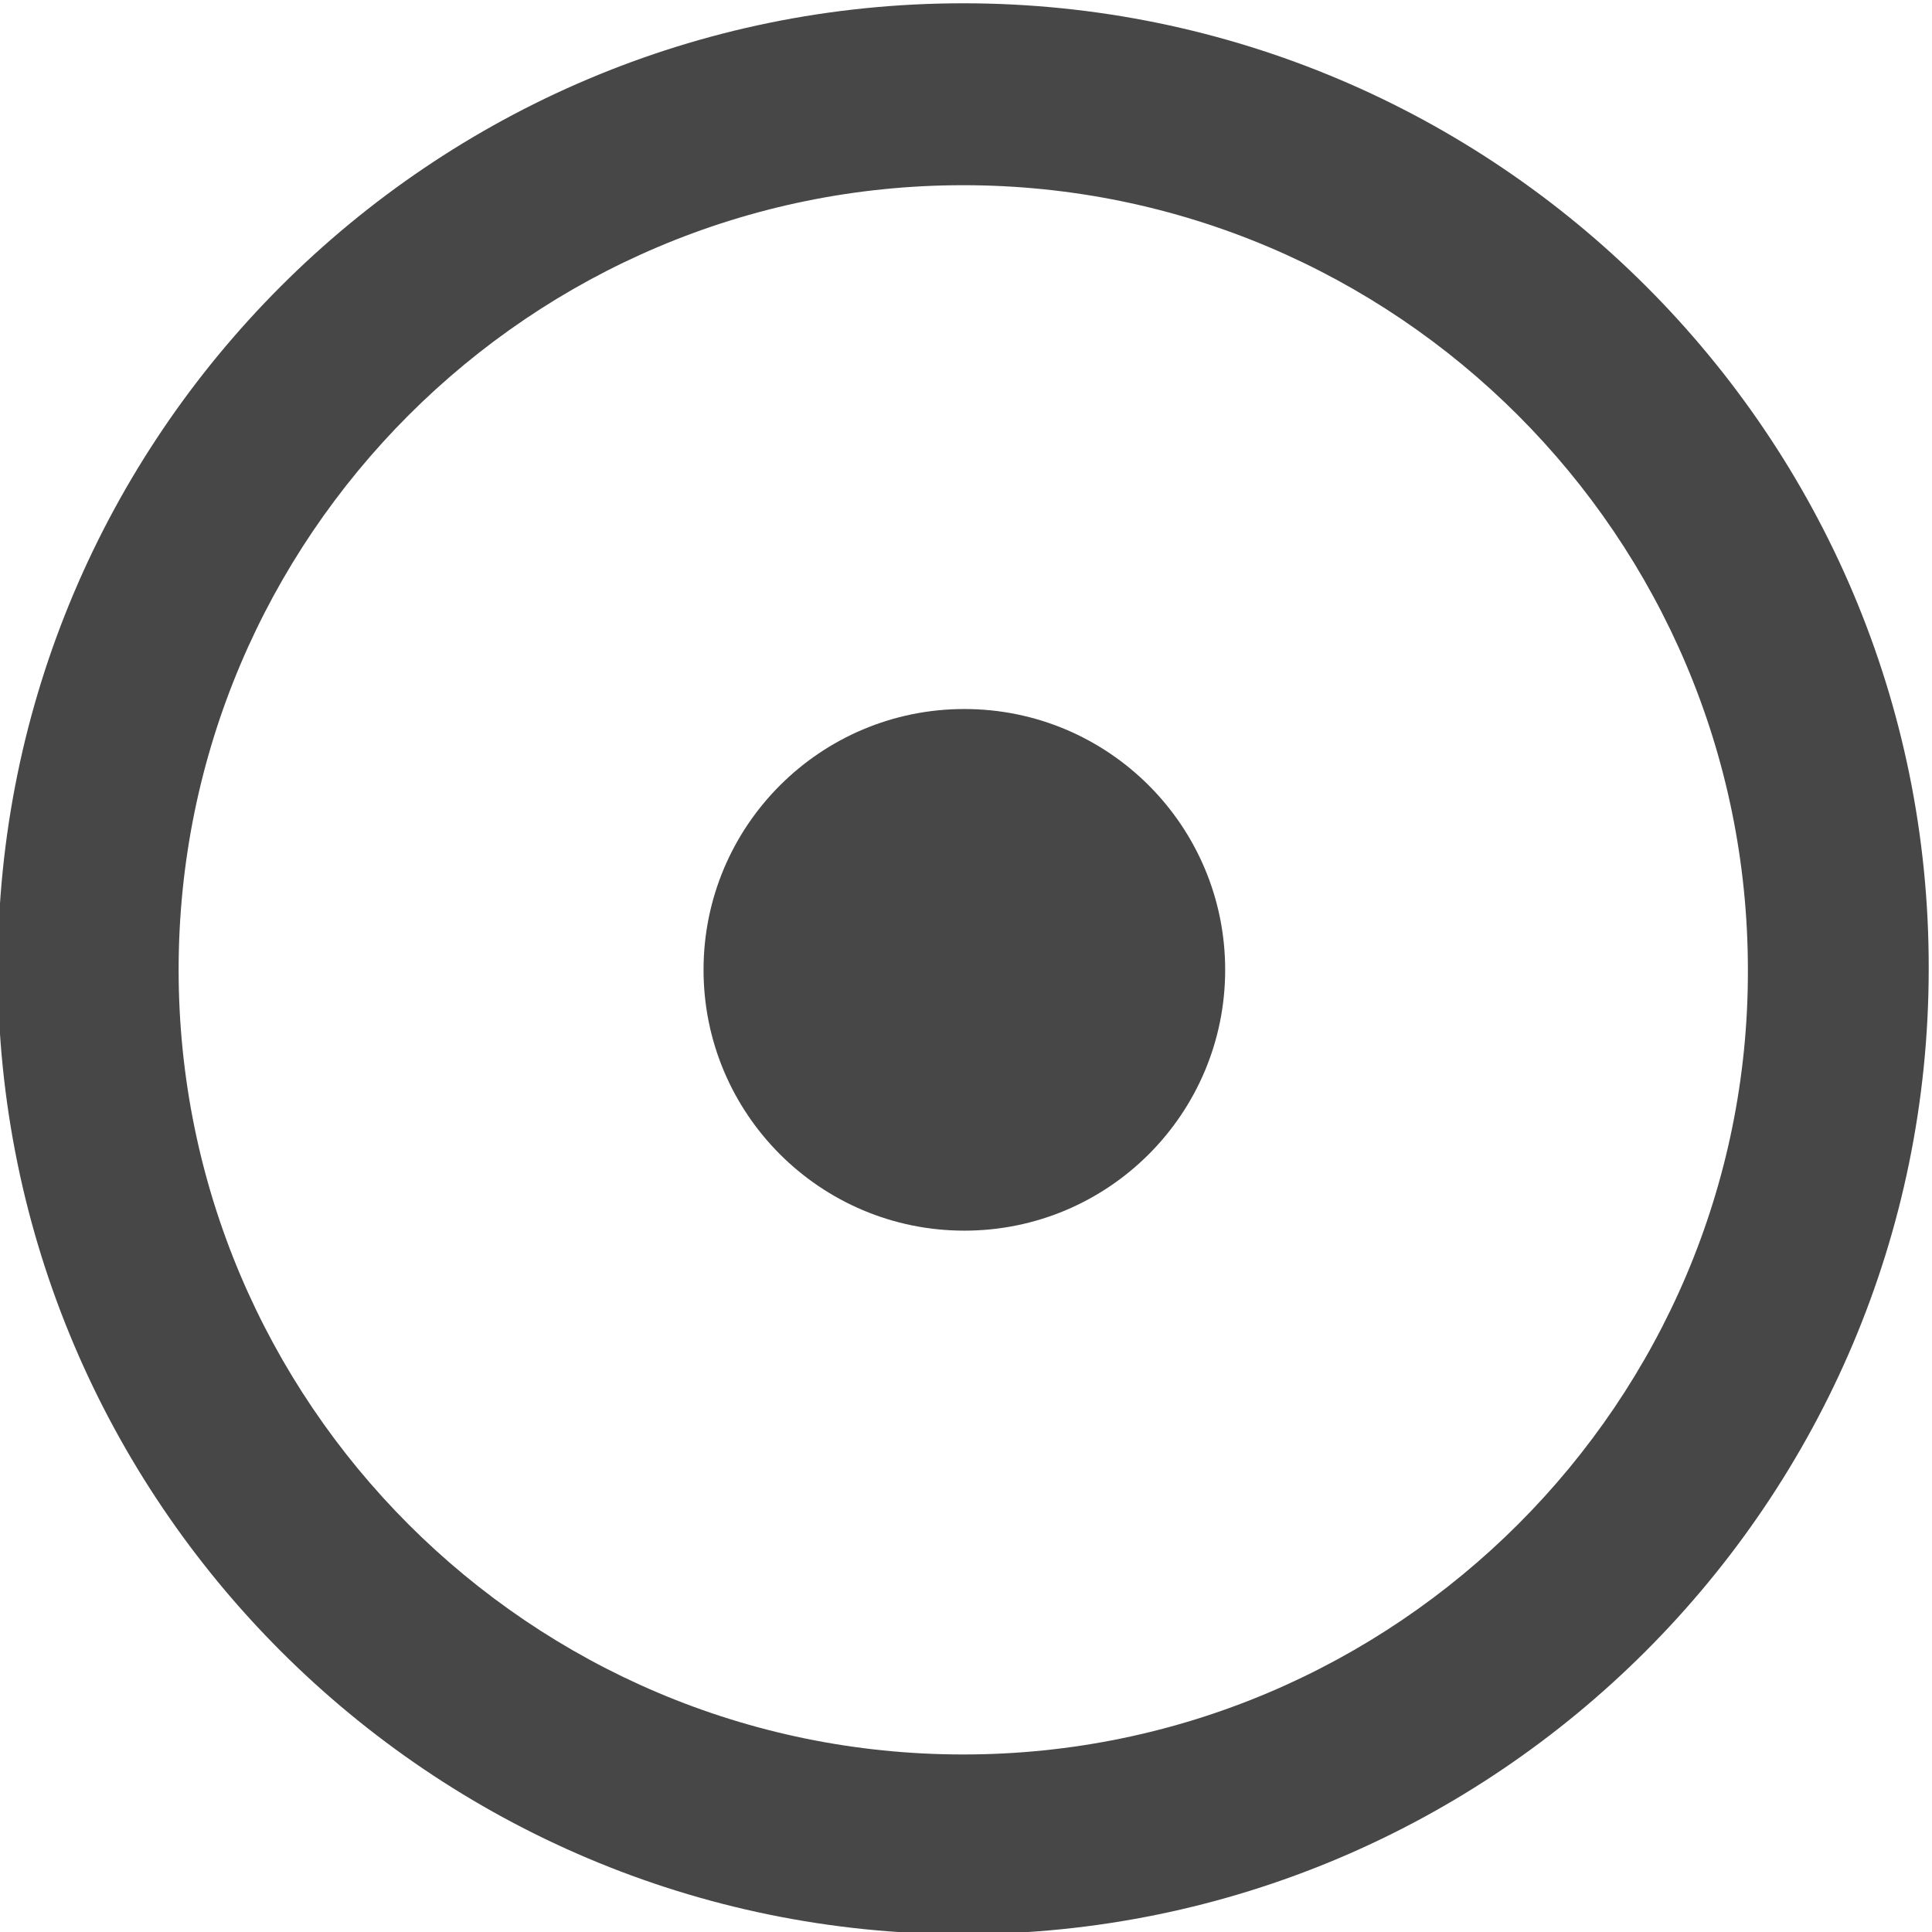
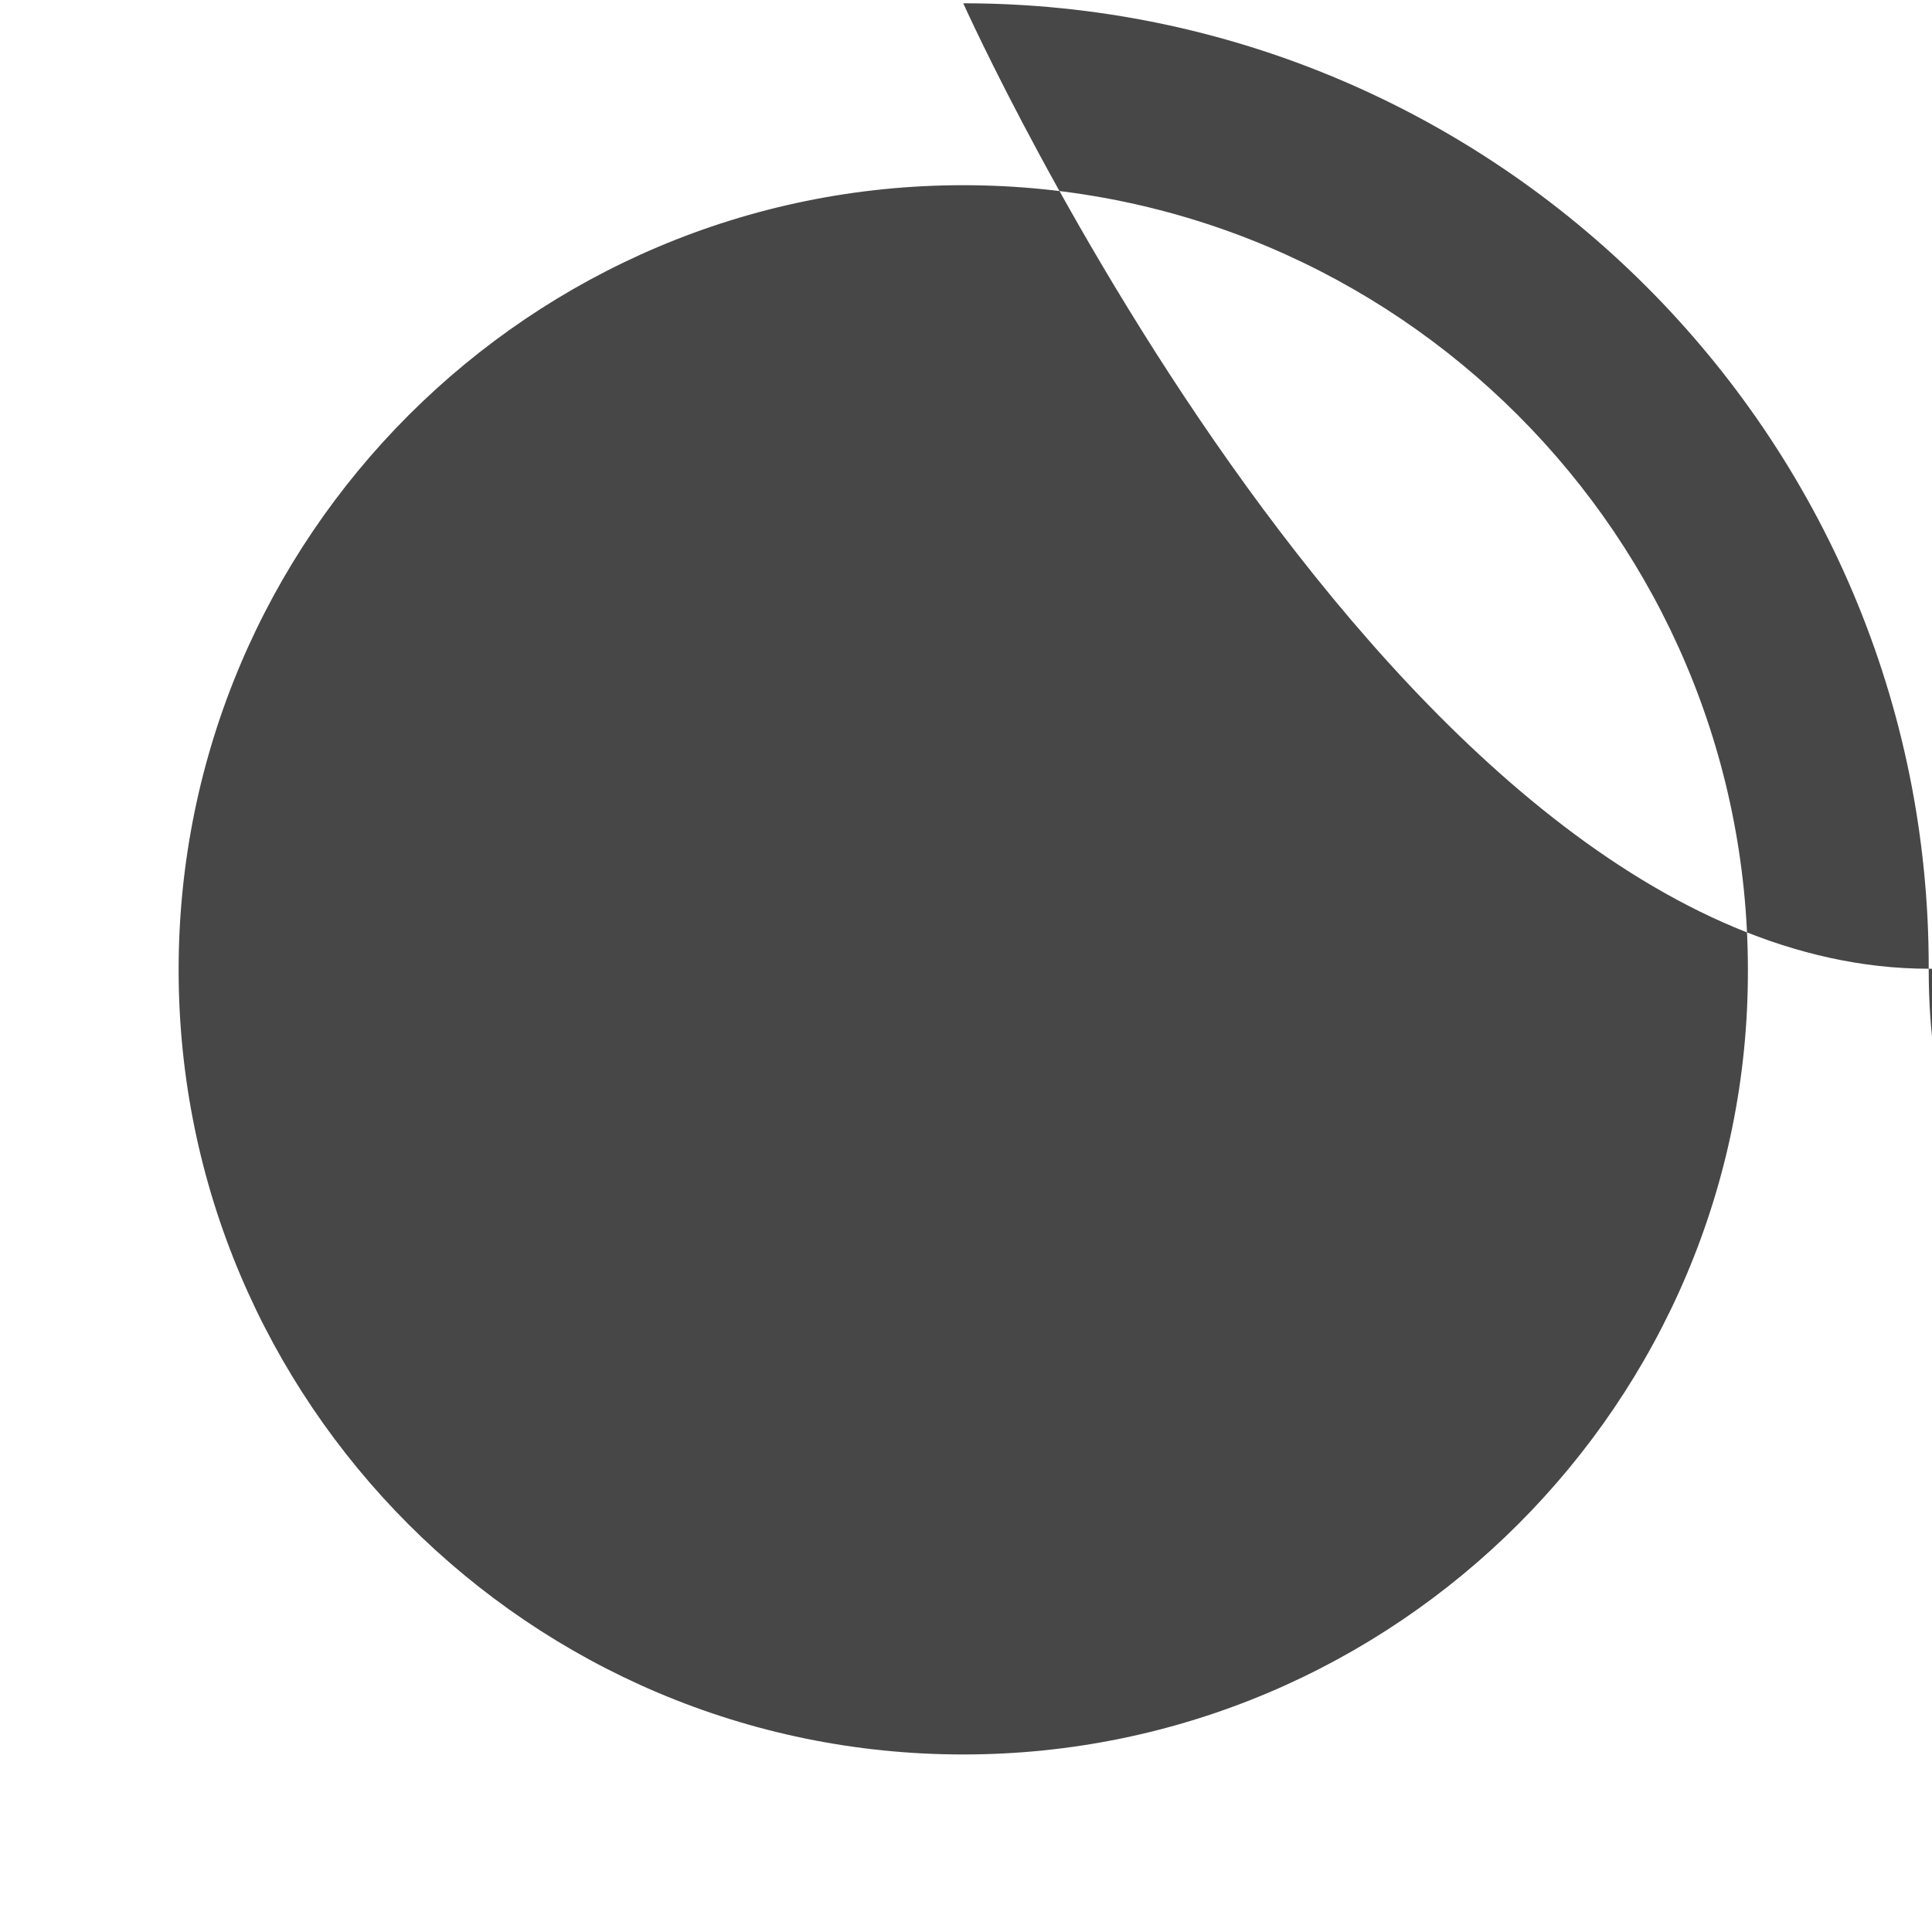
<svg xmlns="http://www.w3.org/2000/svg" version="1.1" id="Ebene_1" x="0px" y="0px" viewBox="0 0 176.3 176.3" style="enable-background:new 0 0 176.3 176.3;" xml:space="preserve">
  <style type="text/css">
	.st0{fill:#474747;}
</style>
  <g>
    <g>
-       <path class="st0" d="M87.9,0.3C39.3,0.3-0.2,39.8-0.2,88.4s39.5,88.1,88.1,88.1S176,137,176,88.4C176.1,39.8,136.5,0.3,87.9,0.3z     M87.9,160.1c-39.5,0-71.6-32.1-71.6-71.6s32.1-71.6,71.6-71.6s71.6,32.1,71.6,71.6C159.6,127.9,127.4,160.1,87.9,160.1z" />
+       <path class="st0" d="M87.9,0.3s39.5,88.1,88.1,88.1S176,137,176,88.4C176.1,39.8,136.5,0.3,87.9,0.3z     M87.9,160.1c-39.5,0-71.6-32.1-71.6-71.6s32.1-71.6,71.6-71.6s71.6,32.1,71.6,71.6C159.6,127.9,127.4,160.1,87.9,160.1z" />
    </g>
  </g>
-   <circle class="st0" cx="88" cy="88.5" r="23.8" />
</svg>